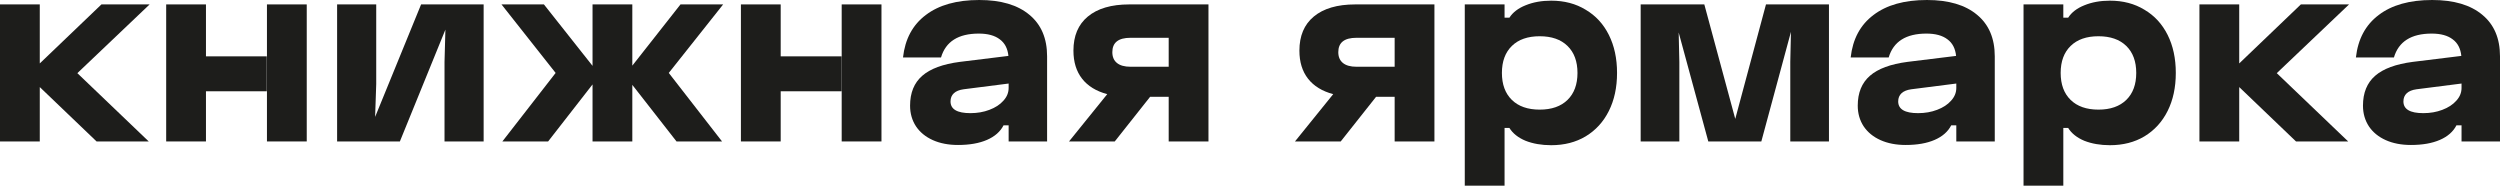
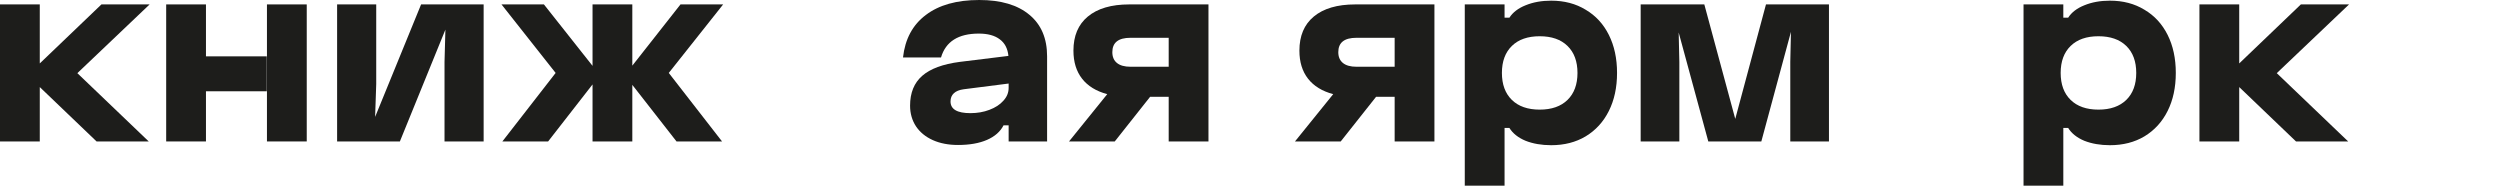
<svg xmlns="http://www.w3.org/2000/svg" viewBox="0 0 296.09 21.987" fill="none">
  <path d="M4.711 0.523V7.512L12.014 0.523H17.72L9.161 8.664L17.615 16.752H11.438L4.711 10.313V16.752H0V0.523H4.711Z" fill="#1D1D1B" />
  <path d="M24.393 0.523V6.674H31.591V10.81H24.393V16.752H19.682V0.523H24.393ZM31.617 0.523H36.329V16.752H31.617V0.523Z" fill="#1D1D1B" />
  <path d="M44.559 0.523V9.946L44.428 13.846L49.873 0.523H57.28V16.752H52.647V7.329L52.752 3.507L47.36 16.752H39.926V0.523H44.559Z" fill="#1D1D1B" />
  <path d="M59.499 16.752L65.807 8.638L59.394 0.523H64.42L70.178 7.8V0.523H74.889V7.774L80.595 0.523H85.647L79.208 8.638L85.516 16.752H80.124L74.889 10.051V16.752H70.178V9.999L64.917 16.752H59.499Z" fill="#1D1D1B" />
-   <path d="M92.462 0.523V6.674H99.66V10.81H92.462V16.752H87.751V0.523H92.462ZM99.686 0.523H104.398V16.752H99.686V0.523Z" fill="#1D1D1B" />
  <path d="M113.465 17.17C112.331 17.17 111.337 16.978 110.481 16.595C109.626 16.211 108.964 15.67 108.492 14.972C108.021 14.256 107.786 13.436 107.786 12.511C107.786 10.993 108.265 9.815 109.225 8.978C110.185 8.14 111.668 7.591 113.675 7.329L119.433 6.622C119.346 5.75 119.006 5.095 118.412 4.659C117.819 4.205 116.99 3.978 115.926 3.978C113.5 3.978 112.008 4.921 111.45 6.805H106.948C107.192 4.624 108.091 2.949 109.644 1.78C111.197 0.593 113.308 0 115.978 0C118.543 0 120.524 0.585 121.92 1.754C123.316 2.905 124.014 4.546 124.014 6.674V16.752H119.459V14.841H118.857C118.473 15.591 117.819 16.167 116.894 16.568C115.97 16.97 114.826 17.17 113.465 17.17ZM112.576 12.014C112.576 12.939 113.361 13.401 114.931 13.401C115.751 13.401 116.502 13.27 117.182 13.009C117.88 12.747 118.43 12.389 118.831 11.936C119.25 11.482 119.459 10.976 119.459 10.417V9.894L114.12 10.574C113.614 10.644 113.23 10.801 112.968 11.046C112.706 11.29 112.576 11.613 112.576 12.014Z" fill="#1D1D1B" />
  <path d="M126.61 16.752L131.138 11.15C129.829 10.801 128.835 10.191 128.154 9.318C127.474 8.446 127.133 7.338 127.133 5.994C127.133 4.249 127.7 2.905 128.835 1.963C129.986 1.003 131.627 0.523 133.755 0.523H143.126V16.752H138.415V11.464H136.216L132.028 16.752H126.61ZM131.74 6.177C131.74 6.736 131.923 7.163 132.29 7.46C132.656 7.756 133.188 7.905 133.886 7.905H138.415V4.476H133.886C132.456 4.476 131.74 5.043 131.74 6.177Z" fill="#1D1D1B" />
  <path d="M153.372 16.752L157.9 11.15C156.592 10.801 155.597 10.191 154.916 9.318C154.236 8.446 153.896 7.338 153.896 5.994C153.896 4.249 154.463 2.905 155.597 1.963C156.749 1.003 158.389 0.523 160.518 0.523H169.888V16.752H165.177V11.464H162.978L158.79 16.752H153.372ZM158.502 6.177C158.502 6.736 158.686 7.163 159.052 7.46C159.419 7.756 159.951 7.905 160.649 7.905H165.177V4.476H160.649C159.218 4.476 158.502 5.043 158.502 6.177Z" fill="#1D1D1B" />
  <path d="M183.716 0.079C185.269 0.079 186.63 0.436 187.799 1.152C188.986 1.85 189.902 2.844 190.548 4.136C191.194 5.427 191.516 6.928 191.516 8.638C191.516 10.348 191.194 11.848 190.548 13.14C189.902 14.431 188.986 15.434 187.799 16.15C186.63 16.848 185.269 17.197 183.716 17.197C182.582 17.197 181.57 17.022 180.68 16.673C179.807 16.307 179.171 15.801 178.769 15.155H178.194V21.987H173.482V0.523H178.194V2.094H178.769C179.171 1.466 179.807 0.977 180.68 0.628C181.57 0.262 182.582 0.079 183.716 0.079ZM177.88 8.638C177.88 9.999 178.272 11.063 179.057 11.831C179.842 12.599 180.942 12.983 182.355 12.983C183.769 12.983 184.868 12.599 185.653 11.831C186.438 11.063 186.831 9.999 186.831 8.638C186.831 7.276 186.438 6.212 185.653 5.444C184.868 4.676 183.769 4.293 182.355 4.293C180.942 4.293 179.842 4.676 179.057 5.444C178.272 6.212 177.88 7.276 177.88 8.638Z" fill="#1D1D1B" />
  <path d="M194.314 0.523H201.853L205.517 14.082L209.155 0.523H216.615V16.752H212.034V7.329L212.113 3.769L208.605 16.752H202.324L198.816 3.848L198.895 7.329V16.752H194.314V0.523Z" fill="#1D1D1B" />
-   <path d="M225.704 17.17C224.569 17.17 223.575 16.978 222.72 16.595C221.865 16.211 221.202 15.67 220.73 14.972C220.259 14.256 220.024 13.436 220.024 12.511C220.024 10.993 220.503 9.815 221.463 8.978C222.423 8.14 223.906 7.591 225.913 7.329L231.671 6.622C231.584 5.75 231.244 5.095 230.65 4.659C230.057 4.205 229.228 3.978 228.164 3.978C225.738 3.978 224.246 4.921 223.688 6.805H219.186C219.43 4.624 220.329 2.949 221.882 1.78C223.435 0.593 225.547 0 228.216 0C230.781 0 232.762 0.585 234.158 1.754C235.554 2.905 236.252 4.546 236.252 6.674V16.752H231.697V14.841H231.095C230.711 15.591 230.057 16.167 229.132 16.568C228.208 16.97 227.065 17.17 225.704 17.17ZM224.814 12.014C224.814 12.939 225.599 13.401 227.169 13.401C227.989 13.401 228.74 13.27 229.42 13.009C230.118 12.747 230.668 12.389 231.069 11.936C231.488 11.482 231.697 10.976 231.697 10.417V9.894L226.358 10.574C225.852 10.644 225.468 10.801 225.206 11.046C224.945 11.29 224.814 11.613 224.814 12.014Z" fill="#1D1D1B" />
  <path d="M249.895 0.079C251.446 0.079 252.808 0.436 253.978 1.152C255.164 1.85 256.079 2.844 256.726 4.136C257.371 5.427 257.693 6.928 257.693 8.638C257.693 10.348 257.371 11.848 256.726 13.14C256.079 14.431 255.164 15.434 253.978 16.15C252.808 16.848 251.446 17.197 249.895 17.197C248.759 17.197 247.747 17.022 246.857 16.673C245.985 16.307 245.348 15.801 244.947 15.155H244.371V21.987H239.659V0.523H244.371V2.094H244.947C245.348 1.466 245.985 0.977 246.857 0.628C247.747 0.262 248.759 0.079 249.895 0.079ZM244.057 8.638C244.057 9.999 244.449 11.063 245.235 11.831C246.02 12.599 247.119 12.983 248.533 12.983C249.945 12.983 251.044 12.599 251.831 11.831C252.616 11.063 253.008 9.999 253.008 8.638C253.008 7.276 252.616 6.212 251.831 5.444C251.044 4.676 249.945 4.293 248.533 4.293C247.119 4.293 246.02 4.676 245.235 5.444C244.449 6.212 244.057 7.276 244.057 8.638Z" fill="#1D1D1B" />
  <path d="M265.204 0.523V7.512L272.505 0.523H278.212L269.652 8.664L278.107 16.752H271.93L265.204 10.313V16.752H260.492V0.523H265.204Z" fill="#1D1D1B" />
-   <path d="M285.541 17.17C284.409 17.17 283.412 16.978 282.557 16.595C281.703 16.211 281.04 15.67 280.568 14.972C280.098 14.256 279.861 13.436 279.861 12.511C279.861 10.993 280.341 9.815 281.3 8.978C282.262 8.14 283.744 7.591 285.75 7.329L291.51 6.622C291.422 5.75 291.083 5.095 290.488 4.659C289.896 4.205 289.066 3.978 288.002 3.978C285.576 3.978 284.084 4.921 283.527 6.805H279.024C279.269 4.624 280.168 2.949 281.72 1.78C283.274 0.593 285.386 0 288.054 0C290.62 0 292.599 0.585 293.996 1.754C295.393 2.905 296.09 4.546 296.09 6.674V16.752H291.535V14.841H290.933C290.55 15.591 289.896 16.167 288.971 16.568C288.047 16.97 286.902 17.17 285.541 17.17ZM284.651 12.014C284.651 12.939 285.438 13.401 287.007 13.401C287.827 13.401 288.579 13.27 289.259 13.009C289.956 12.747 290.505 12.389 290.908 11.936C291.327 11.482 291.535 10.976 291.535 10.417V9.894L286.195 10.574C285.69 10.644 285.306 10.801 285.043 11.046C284.783 11.29 284.651 11.613 284.651 12.014Z" fill="#1D1D1B" />
</svg>